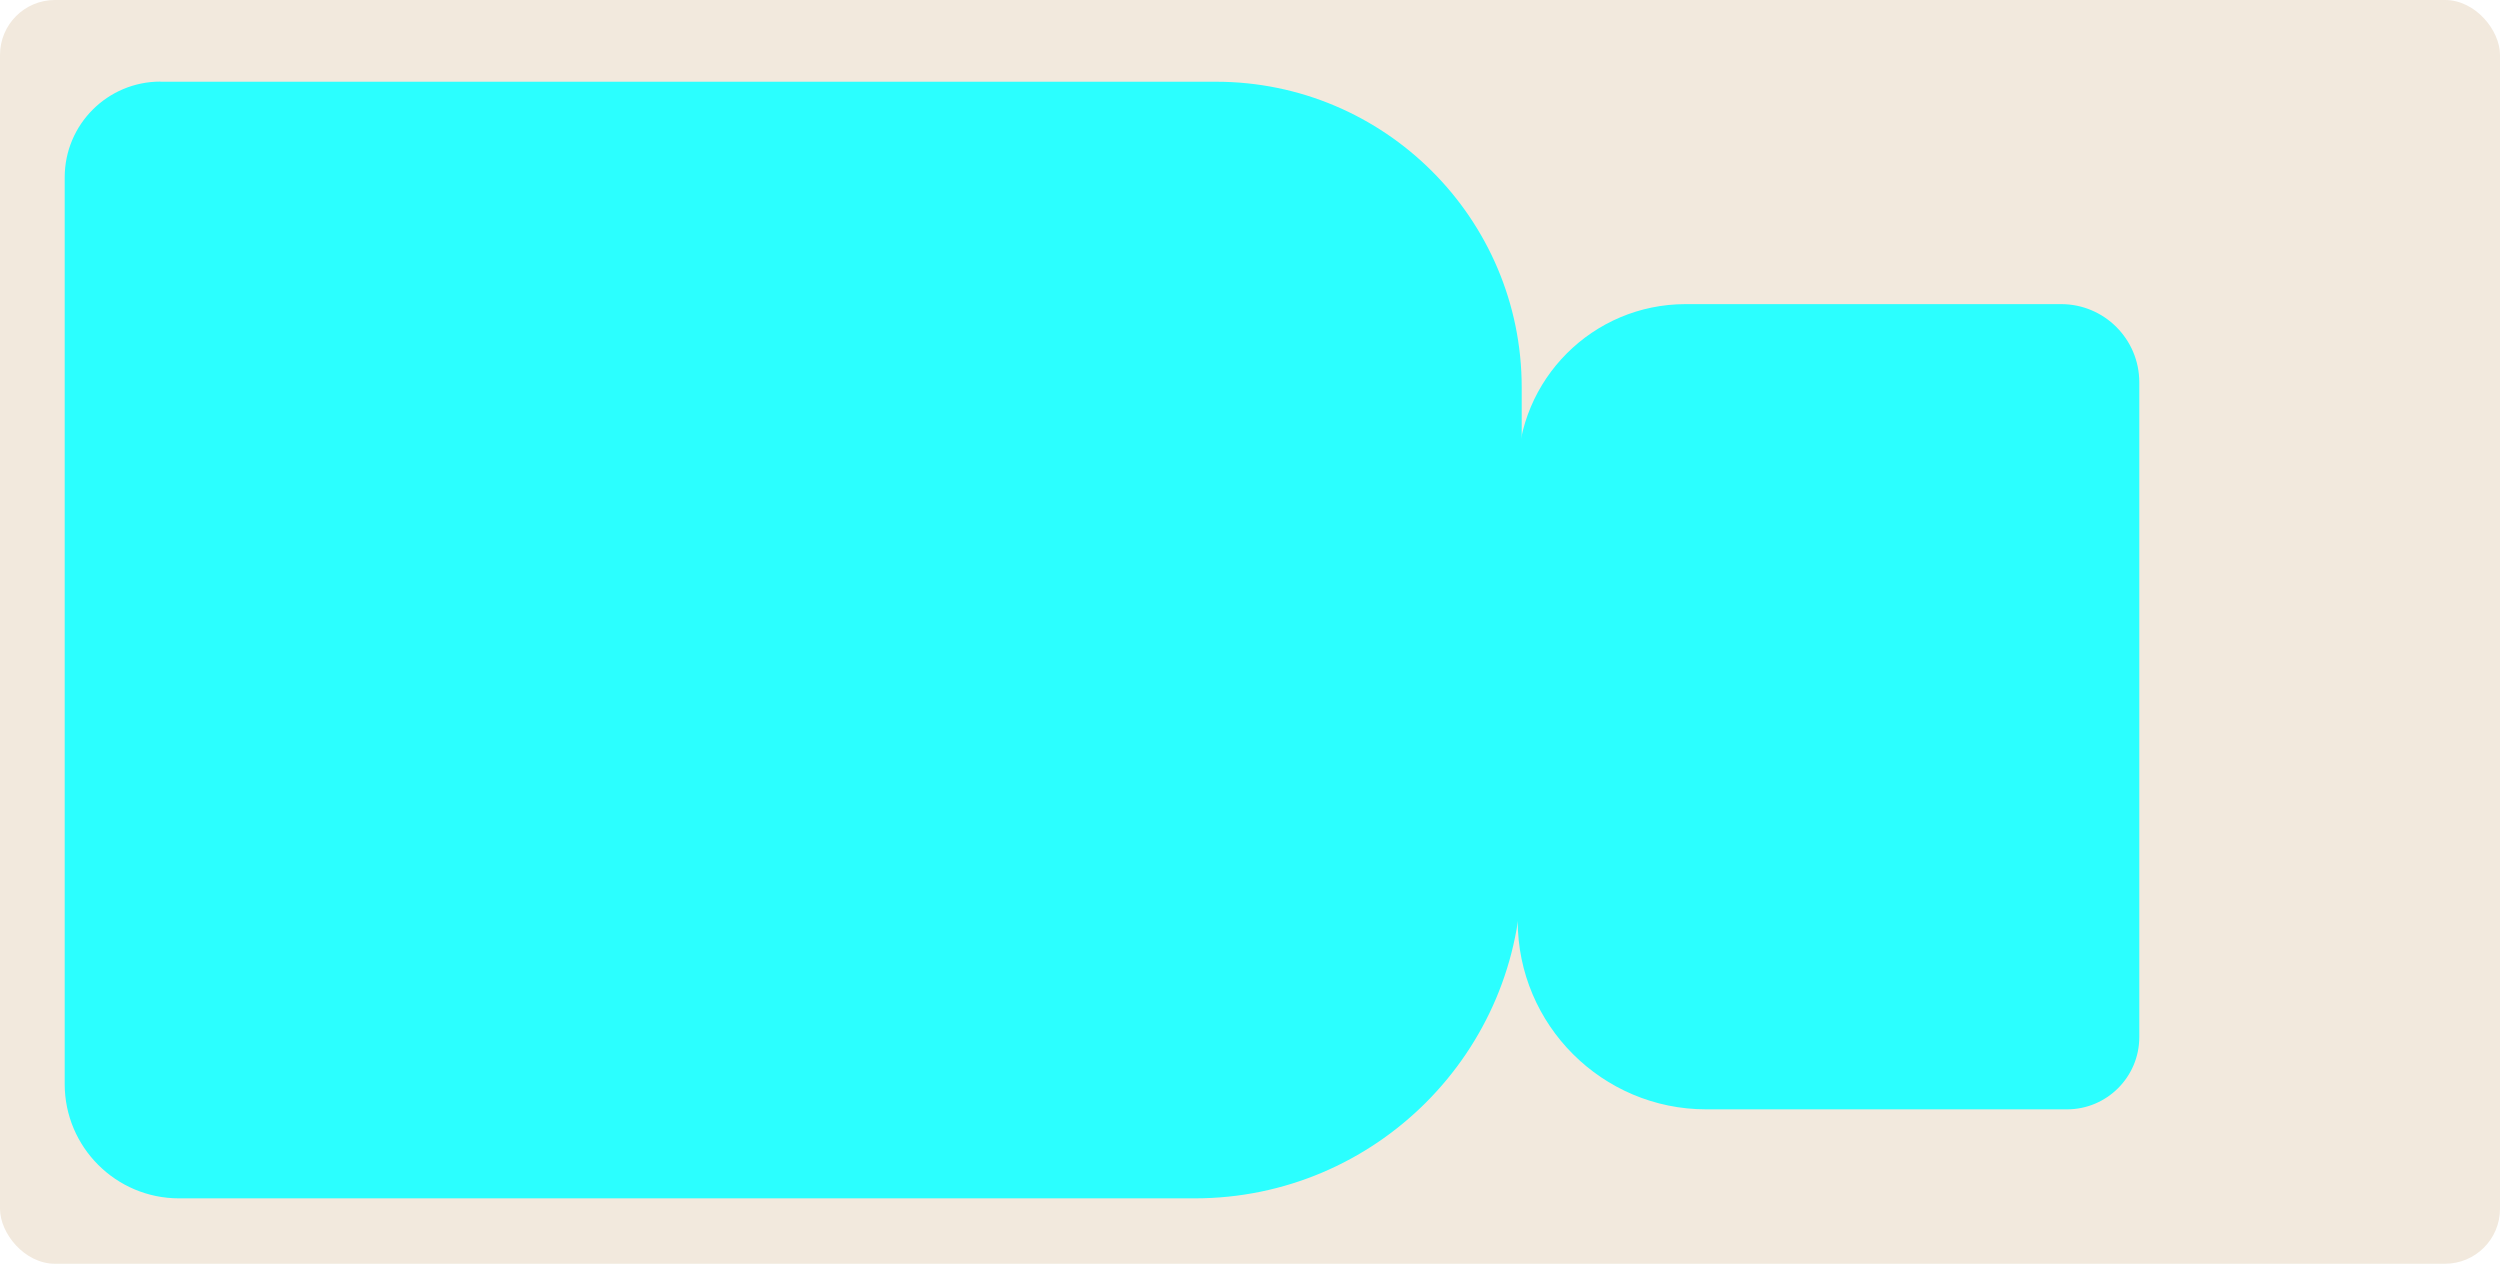
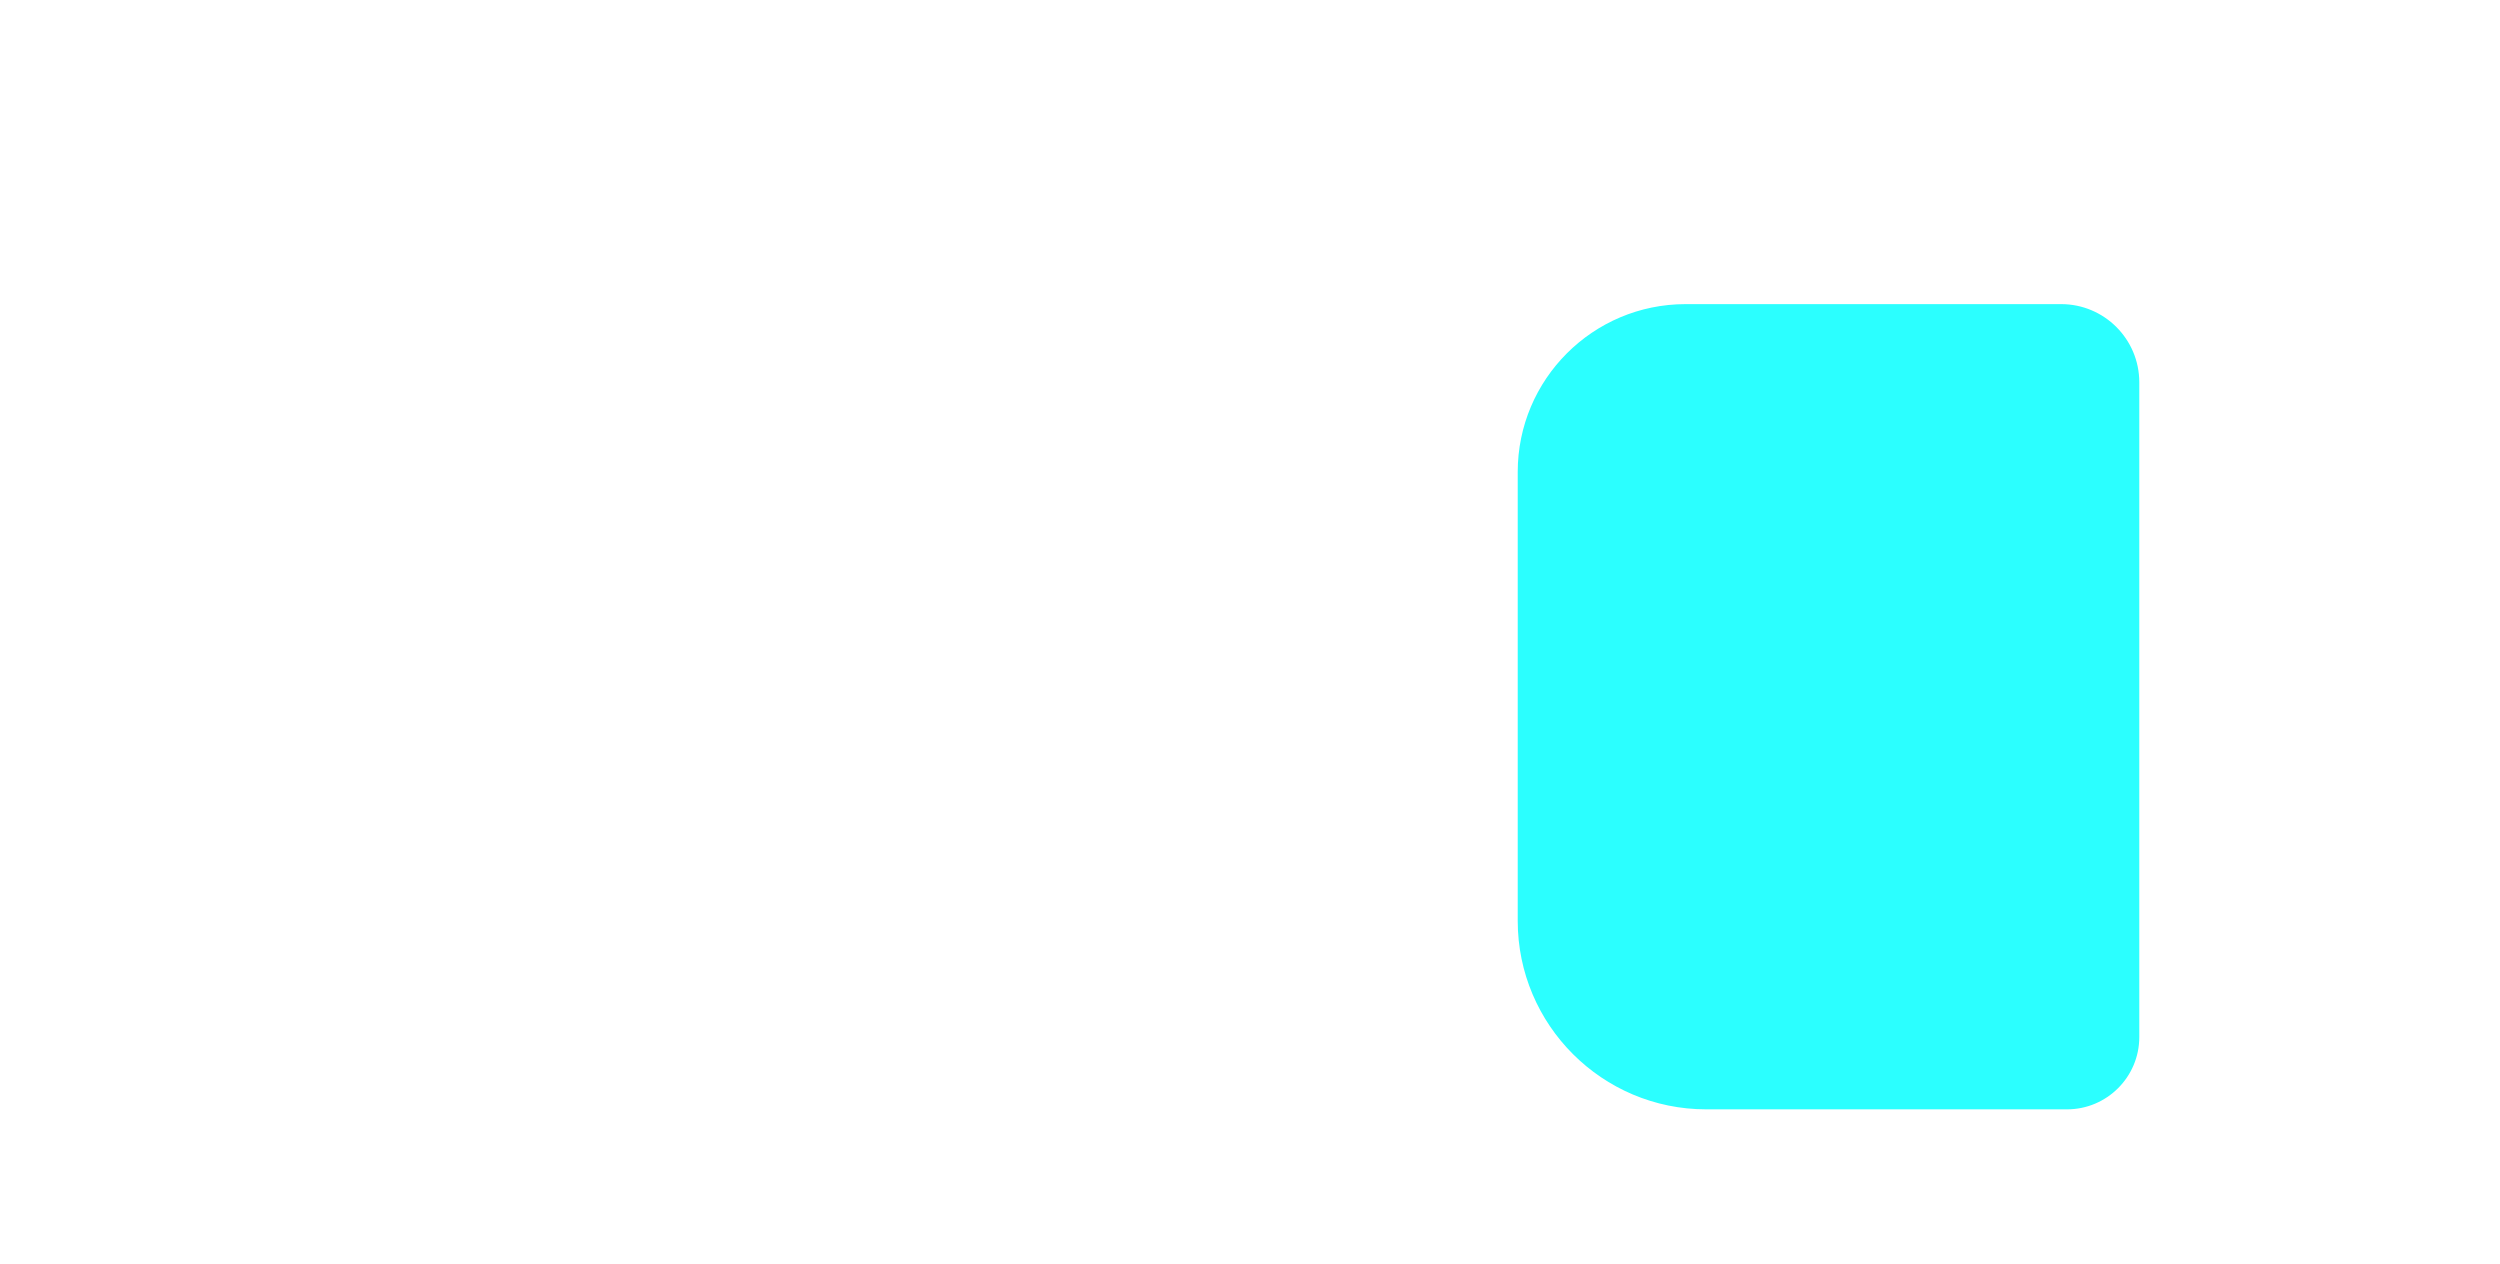
<svg xmlns="http://www.w3.org/2000/svg" id="Layer_2" data-name="Layer 2" viewBox="0 0 182 92">
  <defs>
    <style> .cls-1 { fill: #f2e9dd; } .cls-2 { fill: #2bffff; } </style>
  </defs>
  <g id="_прямоугольники" data-name="прямоугольники">
-     <rect class="cls-1" width="182" height="92" rx="4" ry="4" />
-   </g>
+     </g>
  <g id="_формы" data-name="формы">
    <g>
-       <path class="cls-2" d="m11.68,5.95h76.84c12.28,0,22.26,9.97,22.26,22.26v35.23c0,13.14-10.67,23.8-23.8,23.8H13.03c-4.59,0-8.32-3.73-8.32-8.32V12.91c0-3.85,3.12-6.97,6.97-6.97Z" />
      <path class="cls-2" d="m122.71,22.14h27.34c3.14,0,5.69,2.55,5.69,5.69v47.67c0,2.9-2.36,5.26-5.26,5.26h-26.27c-7.57,0-13.72-6.15-13.72-13.72v-32.68c0-6.74,5.47-12.22,12.22-12.22Z" />
    </g>
  </g>
</svg>